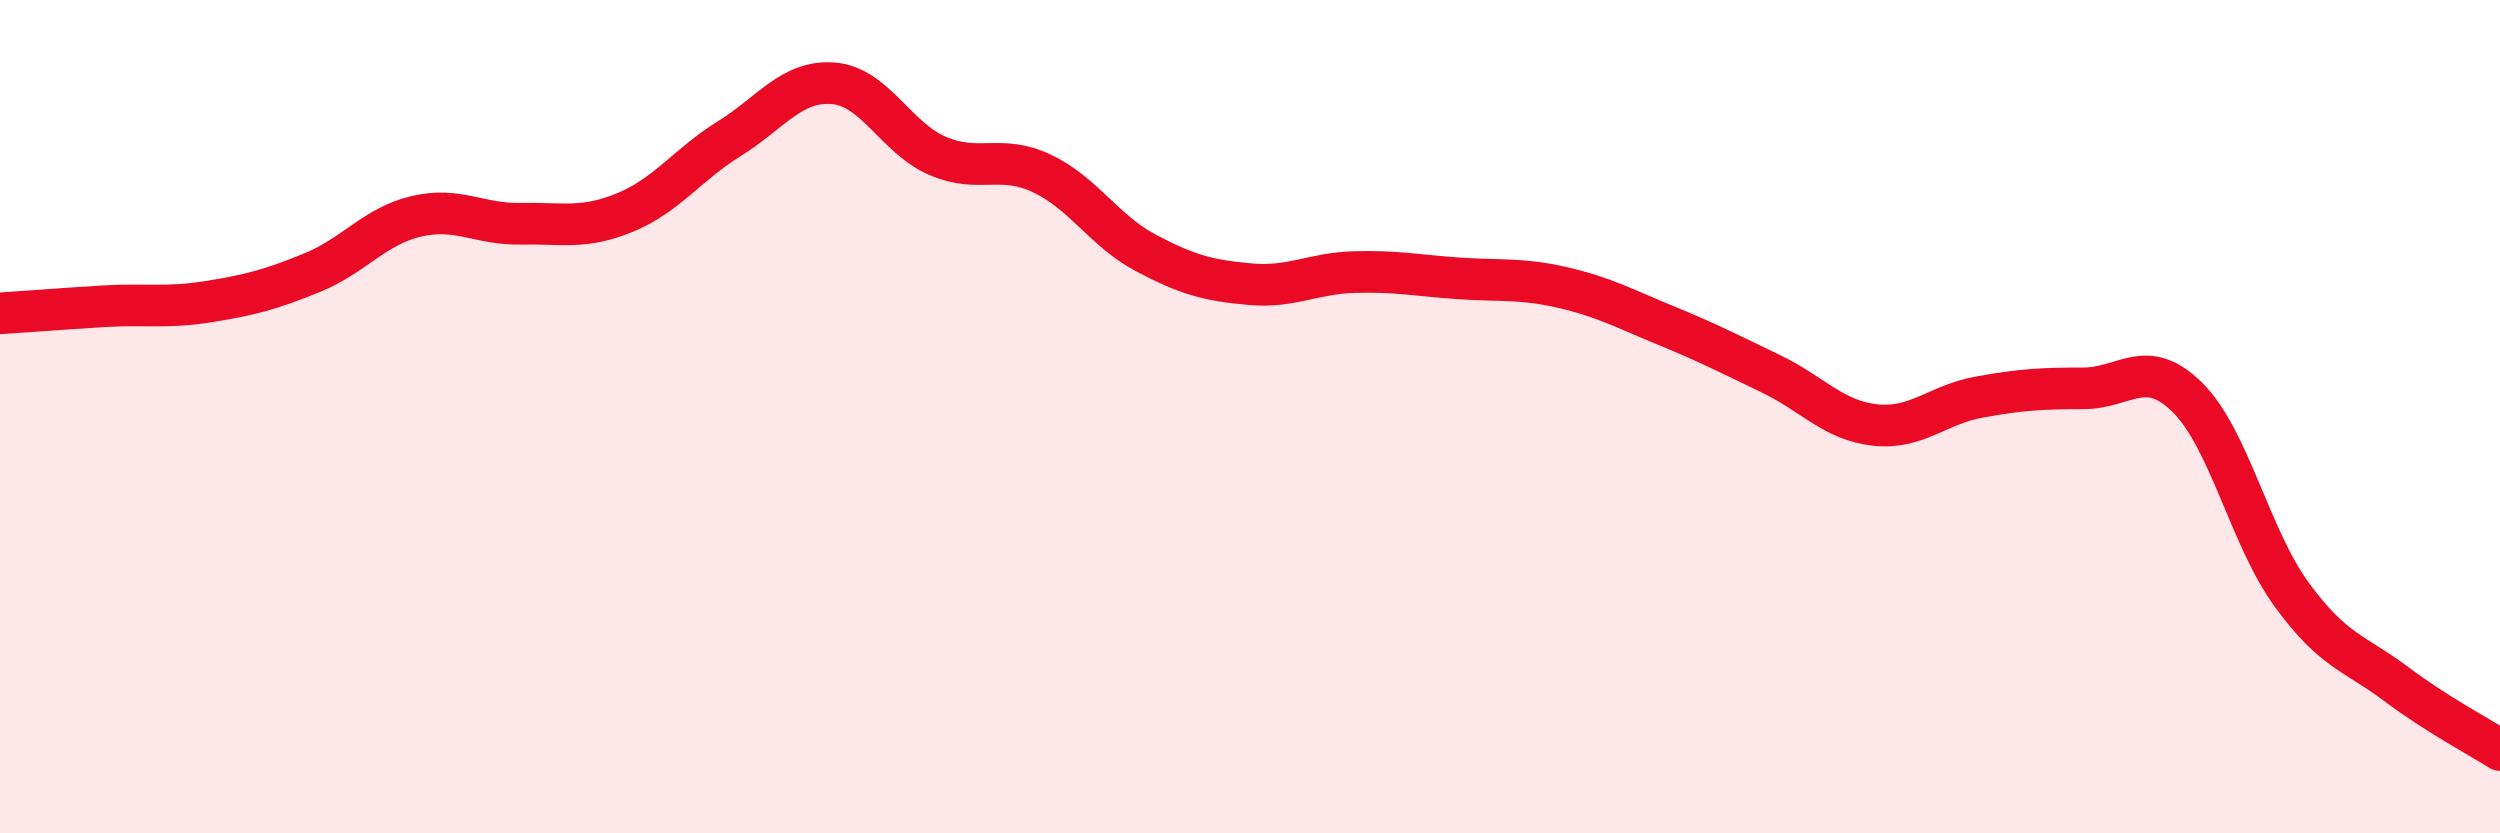
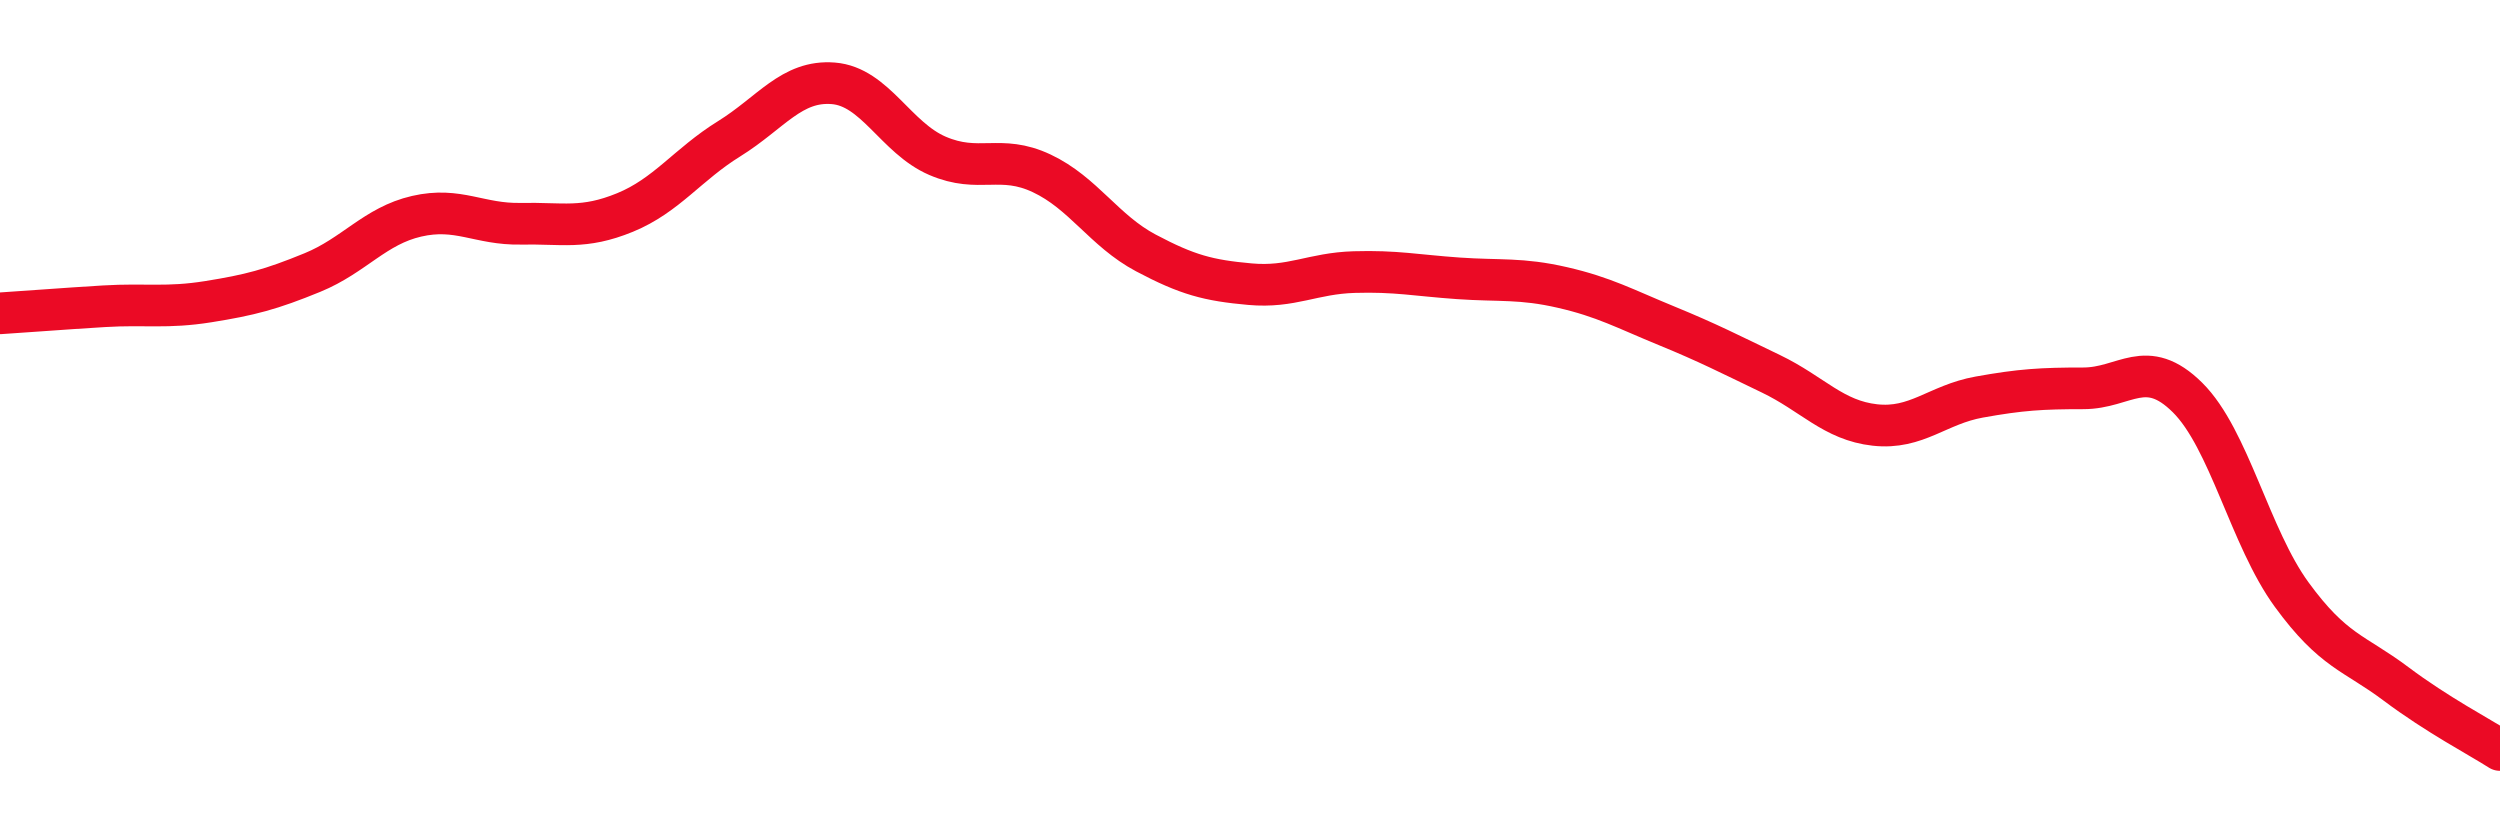
<svg xmlns="http://www.w3.org/2000/svg" width="60" height="20" viewBox="0 0 60 20">
-   <path d="M 0,7.52 C 0.5,7.49 1.5,7.41 2.5,7.35 C 3.5,7.29 4,7.4 5,7.24 C 6,7.08 6.5,6.95 7.5,6.54 C 8.5,6.13 9,5.42 10,5.19 C 11,4.96 11.5,5.39 12.5,5.37 C 13.5,5.35 14,5.51 15,5.1 C 16,4.69 16.5,3.95 17.5,3.33 C 18.5,2.71 19,1.92 20,2 C 21,2.08 21.5,3.31 22.5,3.74 C 23.5,4.17 24,3.69 25,4.16 C 26,4.63 26.5,5.54 27.5,6.07 C 28.5,6.6 29,6.73 30,6.82 C 31,6.91 31.5,6.56 32.5,6.53 C 33.5,6.5 34,6.61 35,6.68 C 36,6.75 36.5,6.67 37.5,6.9 C 38.5,7.13 39,7.41 40,7.82 C 41,8.23 41.5,8.49 42.5,8.97 C 43.5,9.45 44,10.09 45,10.2 C 46,10.31 46.5,9.71 47.5,9.53 C 48.5,9.35 49,9.32 50,9.32 C 51,9.32 51.5,8.55 52.5,9.54 C 53.5,10.53 54,12.9 55,14.27 C 56,15.64 56.5,15.66 57.5,16.41 C 58.5,17.16 59.5,17.68 60,18L60 20L0 20Z" fill="#EB0A25" opacity="0.1" stroke-linecap="round" stroke-linejoin="round" />
  <path d="M 0,7.52 C 0.5,7.49 1.5,7.41 2.5,7.35 C 3.5,7.29 4,7.4 5,7.24 C 6,7.08 6.5,6.95 7.5,6.54 C 8.5,6.13 9,5.42 10,5.19 C 11,4.96 11.5,5.39 12.5,5.37 C 13.5,5.35 14,5.51 15,5.1 C 16,4.69 16.5,3.95 17.5,3.33 C 18.5,2.71 19,1.92 20,2 C 21,2.08 21.5,3.31 22.5,3.74 C 23.5,4.17 24,3.69 25,4.16 C 26,4.63 26.5,5.54 27.5,6.07 C 28.5,6.6 29,6.73 30,6.82 C 31,6.91 31.5,6.56 32.5,6.53 C 33.5,6.5 34,6.61 35,6.68 C 36,6.75 36.5,6.67 37.5,6.9 C 38.5,7.13 39,7.41 40,7.82 C 41,8.23 41.5,8.49 42.5,8.97 C 43.5,9.45 44,10.09 45,10.2 C 46,10.31 46.5,9.71 47.5,9.53 C 48.5,9.35 49,9.32 50,9.32 C 51,9.32 51.5,8.55 52.5,9.54 C 53.5,10.53 54,12.9 55,14.27 C 56,15.64 56.5,15.66 57.5,16.41 C 58.5,17.16 59.5,17.68 60,18" stroke="#EB0A25" stroke-width="1" fill="none" stroke-linecap="round" stroke-linejoin="round" />
</svg>